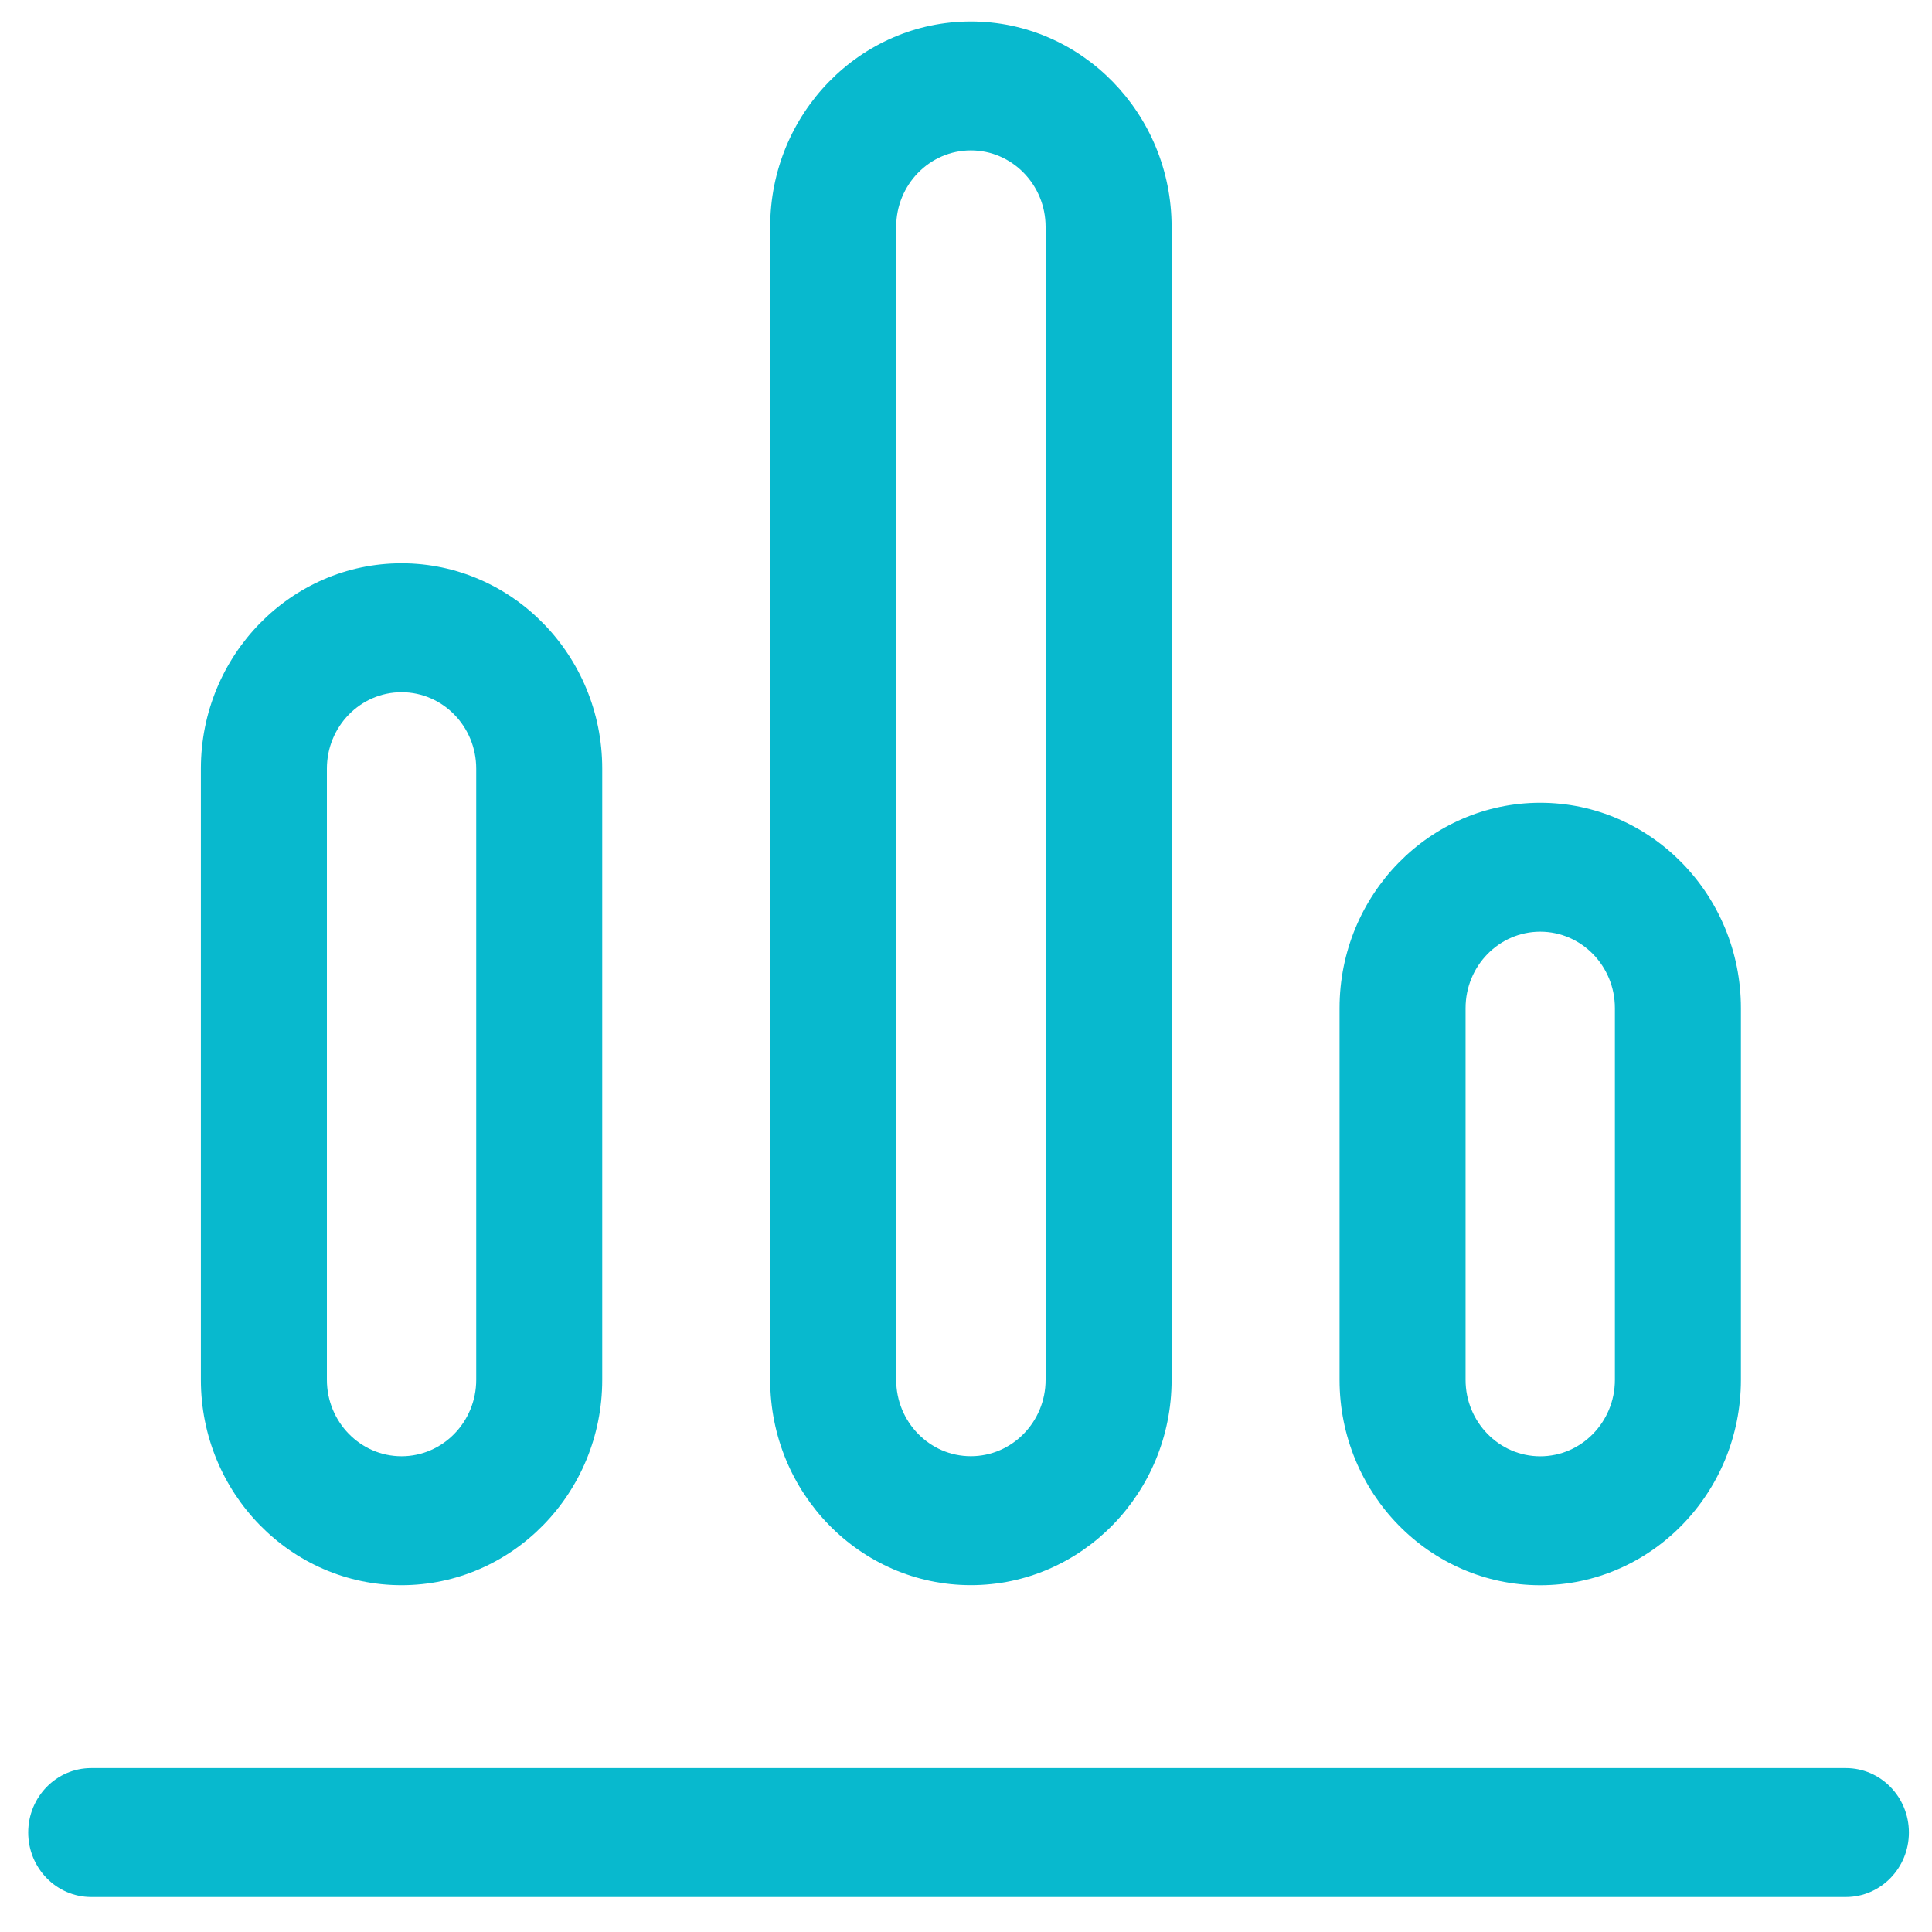
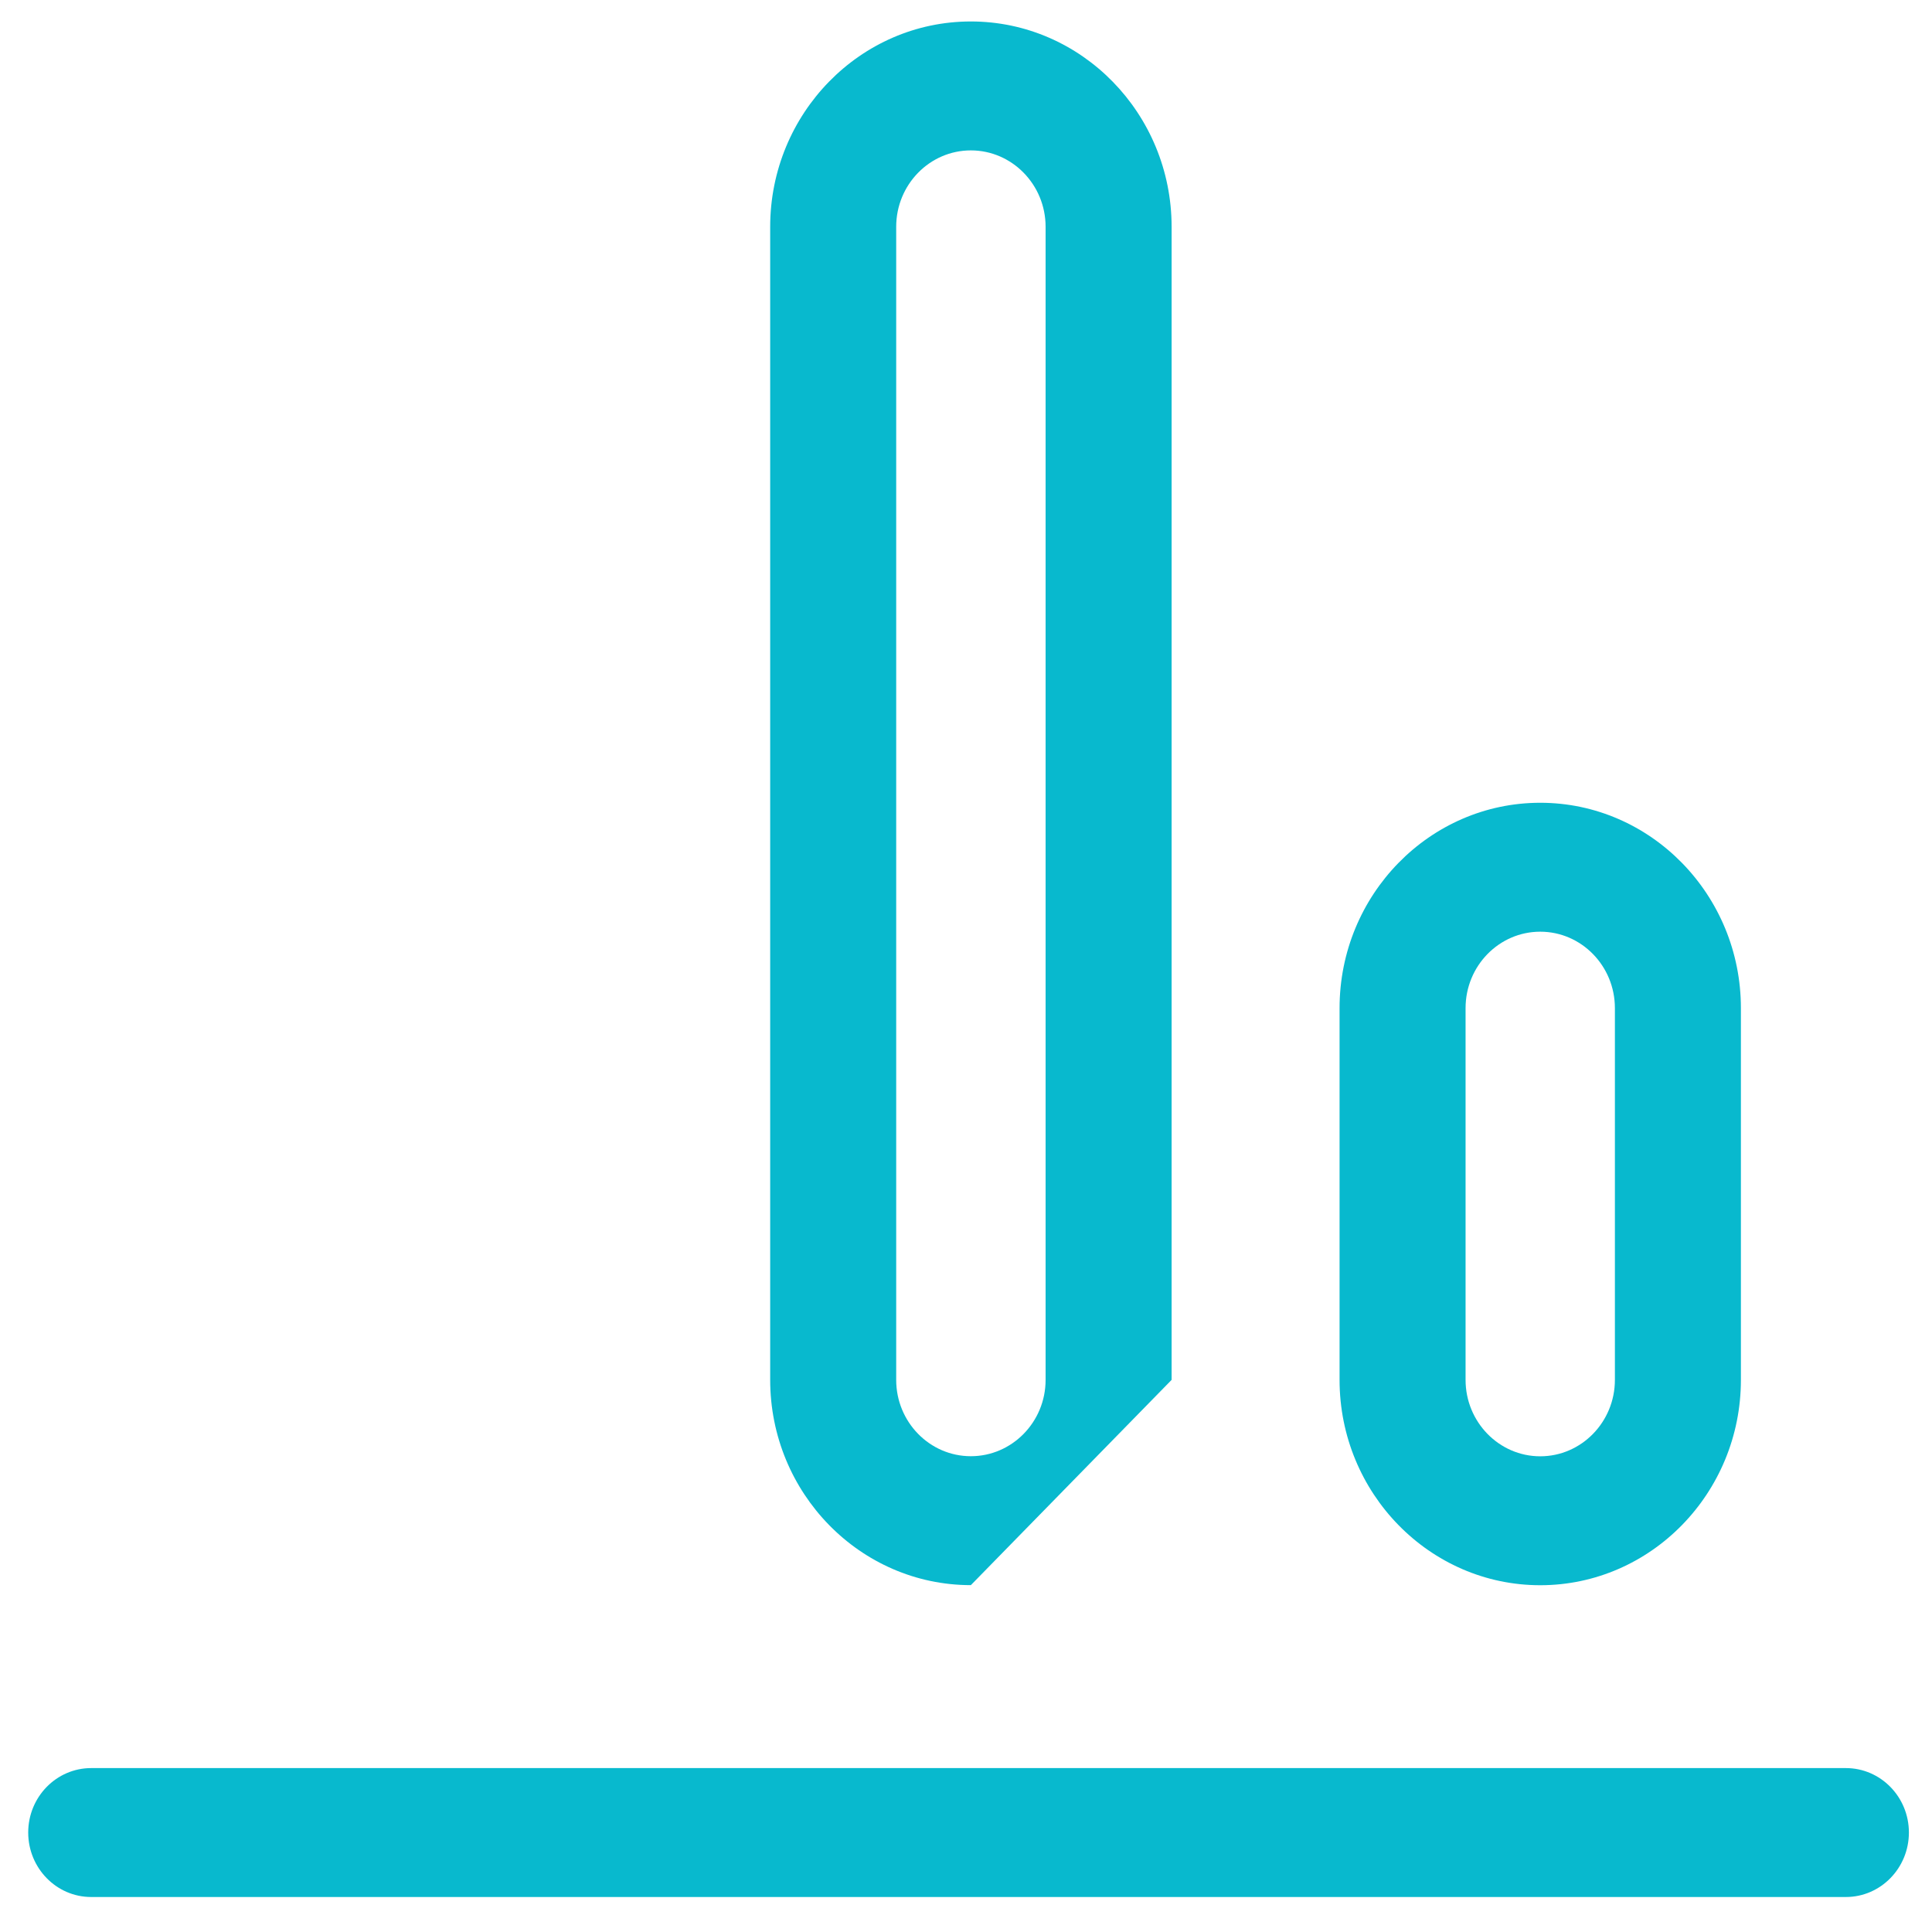
<svg xmlns="http://www.w3.org/2000/svg" width="45px" height="45px" viewBox="0 0 45 45" version="1.1">
  <title>销售统计</title>
  <desc>Created with Sketch.</desc>
  <g id="页面-1" stroke="none" stroke-width="1" fill="none" fill-rule="evenodd">
    <g id="20220301智慧记投放介绍_定稿" transform="translate(-1379, -6185)" fill="#08B9CE">
      <g id="编组-69" transform="translate(1378.657, 6184.5)">
-         <path d="M9.696,16.623 C8.737,16.623 7.957,17.42 7.957,18.403 L7.957,32.639 C7.957,33.62 8.737,34.419 9.696,34.419 C10.655,34.419 11.435,33.62 11.435,32.639 L11.435,18.403 C11.435,17.42 10.655,16.623 9.696,16.623 M9.696,37.422 C7.119,37.422 5.022,35.276 5.022,32.639 L5.022,18.403 C5.022,15.766 7.119,13.62 9.696,13.62 C12.273,13.62 14.37,15.766 14.37,18.403 L14.37,32.639 C14.37,35.276 12.273,37.422 9.696,37.422" id="Fill-107" />
-         <path d="M22.956,4.003 C21.997,4.003 21.217,4.8 21.217,5.783 L21.217,32.64 C21.217,33.621 21.997,34.418 22.956,34.418 C23.915,34.418 24.697,33.621 24.697,32.64 L24.697,5.783 C24.697,4.8 23.915,4.003 22.956,4.003 M22.956,37.421 C20.379,37.421 18.282,35.277 18.282,32.64 L18.282,5.783 C18.282,3.146 20.379,1 22.956,1 C25.533,1 27.632,3.146 27.632,5.783 L27.632,32.64 C27.632,35.277 25.533,37.421 22.956,37.421" id="Fill-109" />
+         <path d="M22.956,4.003 C21.997,4.003 21.217,4.8 21.217,5.783 L21.217,32.64 C21.217,33.621 21.997,34.418 22.956,34.418 C23.915,34.418 24.697,33.621 24.697,32.64 L24.697,5.783 C24.697,4.8 23.915,4.003 22.956,4.003 M22.956,37.421 C20.379,37.421 18.282,35.277 18.282,32.64 L18.282,5.783 C18.282,3.146 20.379,1 22.956,1 C25.533,1 27.632,3.146 27.632,5.783 L27.632,32.64 " id="Fill-109" />
        <path d="M36.218,22.201 C35.259,22.201 34.479,22.998 34.479,23.981 L34.479,32.64 C34.479,33.621 35.259,34.42 36.218,34.42 C37.177,34.42 37.957,33.621 37.957,32.64 L37.957,23.981 C37.957,22.998 37.177,22.201 36.218,22.201 M36.218,37.423 C33.641,37.423 31.544,35.276 31.544,32.64 L31.544,23.981 C31.544,21.344 33.641,19.198 36.218,19.198 C38.795,19.198 40.892,21.344 40.892,23.981 L40.892,32.64 C40.892,35.276 38.795,37.423 36.218,37.423" id="Fill-111" />
        <path d="M43.337,44.685 L2.467,44.685 C1.657,44.685 1,44.012 1,43.183 C1,42.354 1.657,41.682 2.467,41.682 L43.337,41.682 C44.147,41.682 44.805,42.354 44.805,43.183 C44.805,44.012 44.147,44.685 43.337,44.685" id="Fill-113" />
      </g>
    </g>
  </g>
</svg>